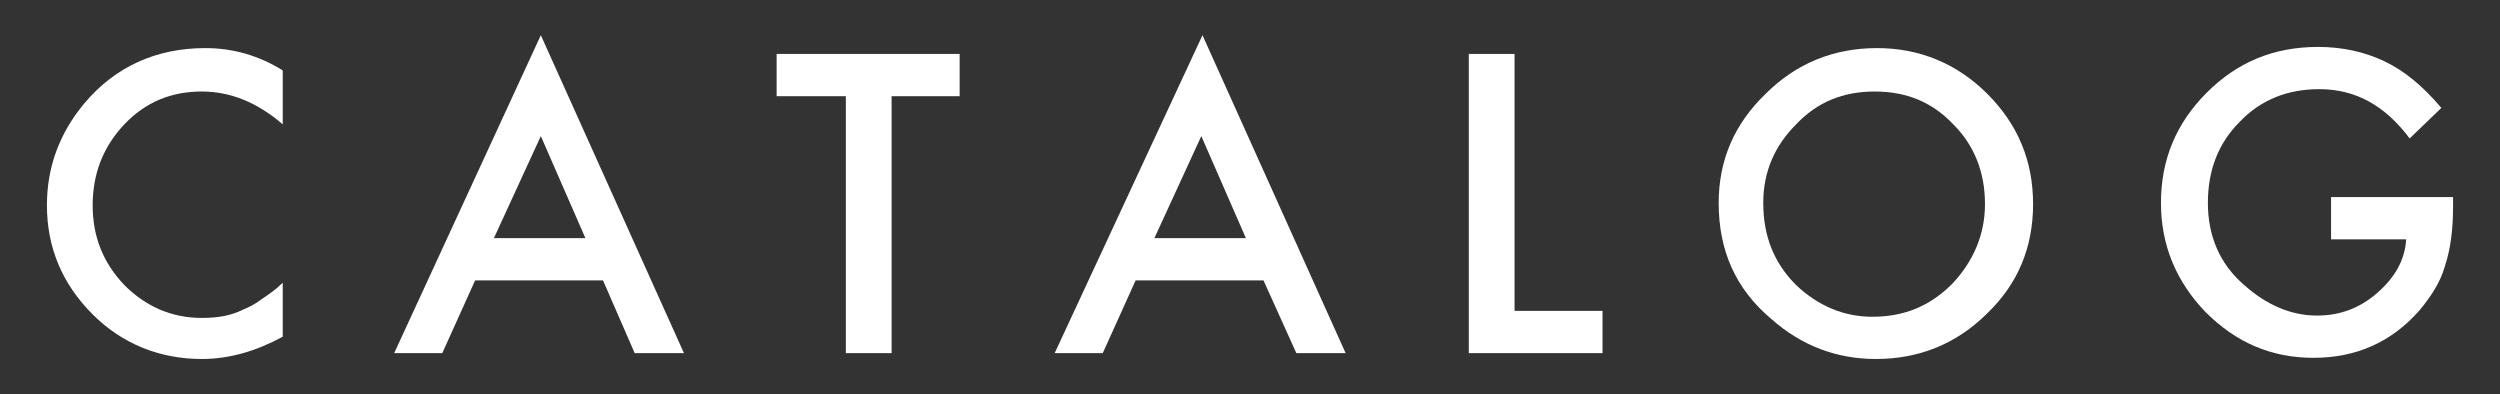
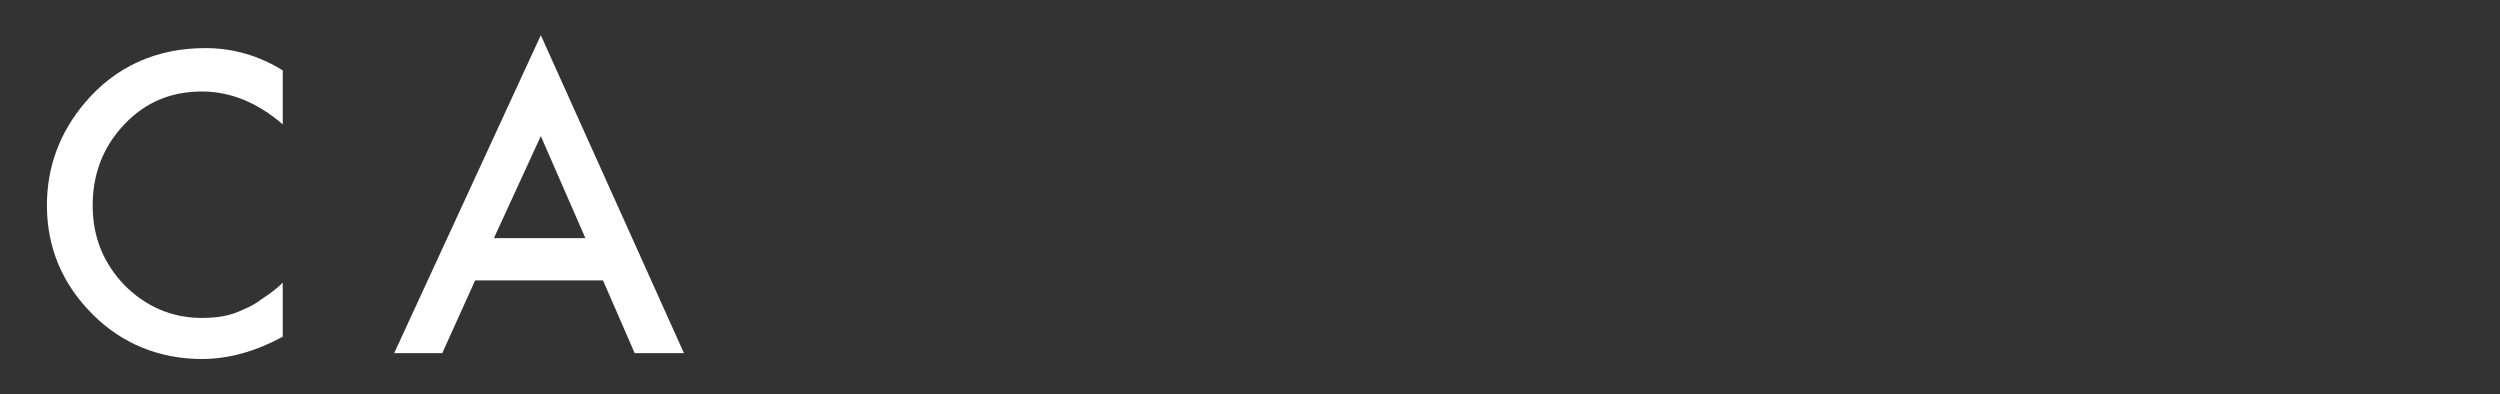
<svg xmlns="http://www.w3.org/2000/svg" version="1.1" id="レイヤー_1" x="0px" y="0px" width="213.1px" height="33.6px" viewBox="0 0 213.1 33.6" style="enable-background:new 0 0 213.1 33.6;" xml:space="preserve">
  <rect x="0" y="0" width="213.1" height="33.6" fill="#333333" stroke="none" />
  <style type="text/css">
	.st0{fill:#FFFFFF;}
</style>
  <g>
    <path class="st0" d="M24.1,6v4.6c-2.2-1.9-4.5-2.8-6.9-2.8c-2.6,0-4.8,0.9-6.6,2.8c-1.8,1.9-2.7,4.2-2.7,6.9c0,2.7,0.9,4.9,2.7,6.8   c1.8,1.8,4,2.8,6.6,2.8c1.4,0,2.5-0.2,3.5-0.7c0.5-0.2,1.1-0.5,1.6-0.9c0.6-0.4,1.2-0.8,1.8-1.4v4.6c-2.2,1.2-4.5,1.9-6.9,1.9   c-3.6,0-6.8-1.3-9.3-3.8C5.3,24.2,4,21.1,4,17.5c0-3.3,1.1-6.2,3.2-8.7c2.6-3.1,6.1-4.7,10.3-4.7C19.8,4.1,22,4.7,24.1,6z" />
    <path class="st0" d="M51.4,23.9H40.5l-2.8,6.2h-4.1L46.1,3l12.2,27.1h-4.2L51.4,23.9z M49.9,20.3l-3.8-8.7l-4,8.7H49.9z" />
-     <path class="st0" d="M76,8.2v21.9h-3.9V8.2h-5.9V4.6h15.6v3.6H76z" />
-     <path class="st0" d="M107.7,23.9H96.8L94,30.1h-4.1L102.5,3l12.2,27.1h-4.2L107.7,23.9z M106.2,20.3l-3.8-8.7l-4,8.7H106.2z" />
-     <path class="st0" d="M129.1,4.6v21.9h7.5v3.6h-11.4V4.6H129.1z" />
-     <path class="st0" d="M146.5,17.3c0-3.6,1.3-6.7,4-9.3c2.6-2.6,5.8-3.9,9.5-3.9c3.6,0,6.8,1.3,9.4,3.9c2.6,2.6,3.9,5.7,3.9,9.4   c0,3.7-1.3,6.8-3.9,9.3c-2.6,2.6-5.8,3.9-9.5,3.9c-3.3,0-6.3-1.1-8.9-3.4C147.9,24.6,146.5,21.3,146.5,17.3z M150.3,17.3   c0,2.8,0.9,5.1,2.8,7c1.9,1.8,4.1,2.7,6.5,2.7c2.7,0,4.9-0.9,6.8-2.8c1.8-1.9,2.8-4.2,2.8-6.8c0-2.7-0.9-5-2.7-6.8   c-1.8-1.9-4-2.8-6.7-2.8c-2.7,0-4.9,0.9-6.7,2.8C151.3,12.4,150.3,14.6,150.3,17.3z" />
-     <path class="st0" d="M198.6,16.8h10.5v0.8c0,1.9-0.2,3.6-0.7,5.1c-0.4,1.4-1.2,2.6-2.2,3.8c-2.4,2.7-5.4,4-9,4   c-3.6,0-6.6-1.3-9.2-3.9c-2.5-2.6-3.8-5.7-3.8-9.3c0-3.7,1.3-6.8,3.9-9.4c2.6-2.6,5.7-3.9,9.5-3.9c2,0,3.9,0.4,5.6,1.2   c1.7,0.8,3.3,2.1,4.9,4l-2.7,2.6c-2.1-2.8-4.6-4.2-7.7-4.2c-2.7,0-5,0.9-6.8,2.8c-1.8,1.8-2.7,4.1-2.7,6.9c0,2.8,1,5.2,3.1,7   c1.9,1.7,4,2.6,6.2,2.6c1.9,0,3.6-0.6,5.1-1.9c1.5-1.3,2.4-2.8,2.5-4.6h-6.4V16.8z" />
  </g>
</svg>